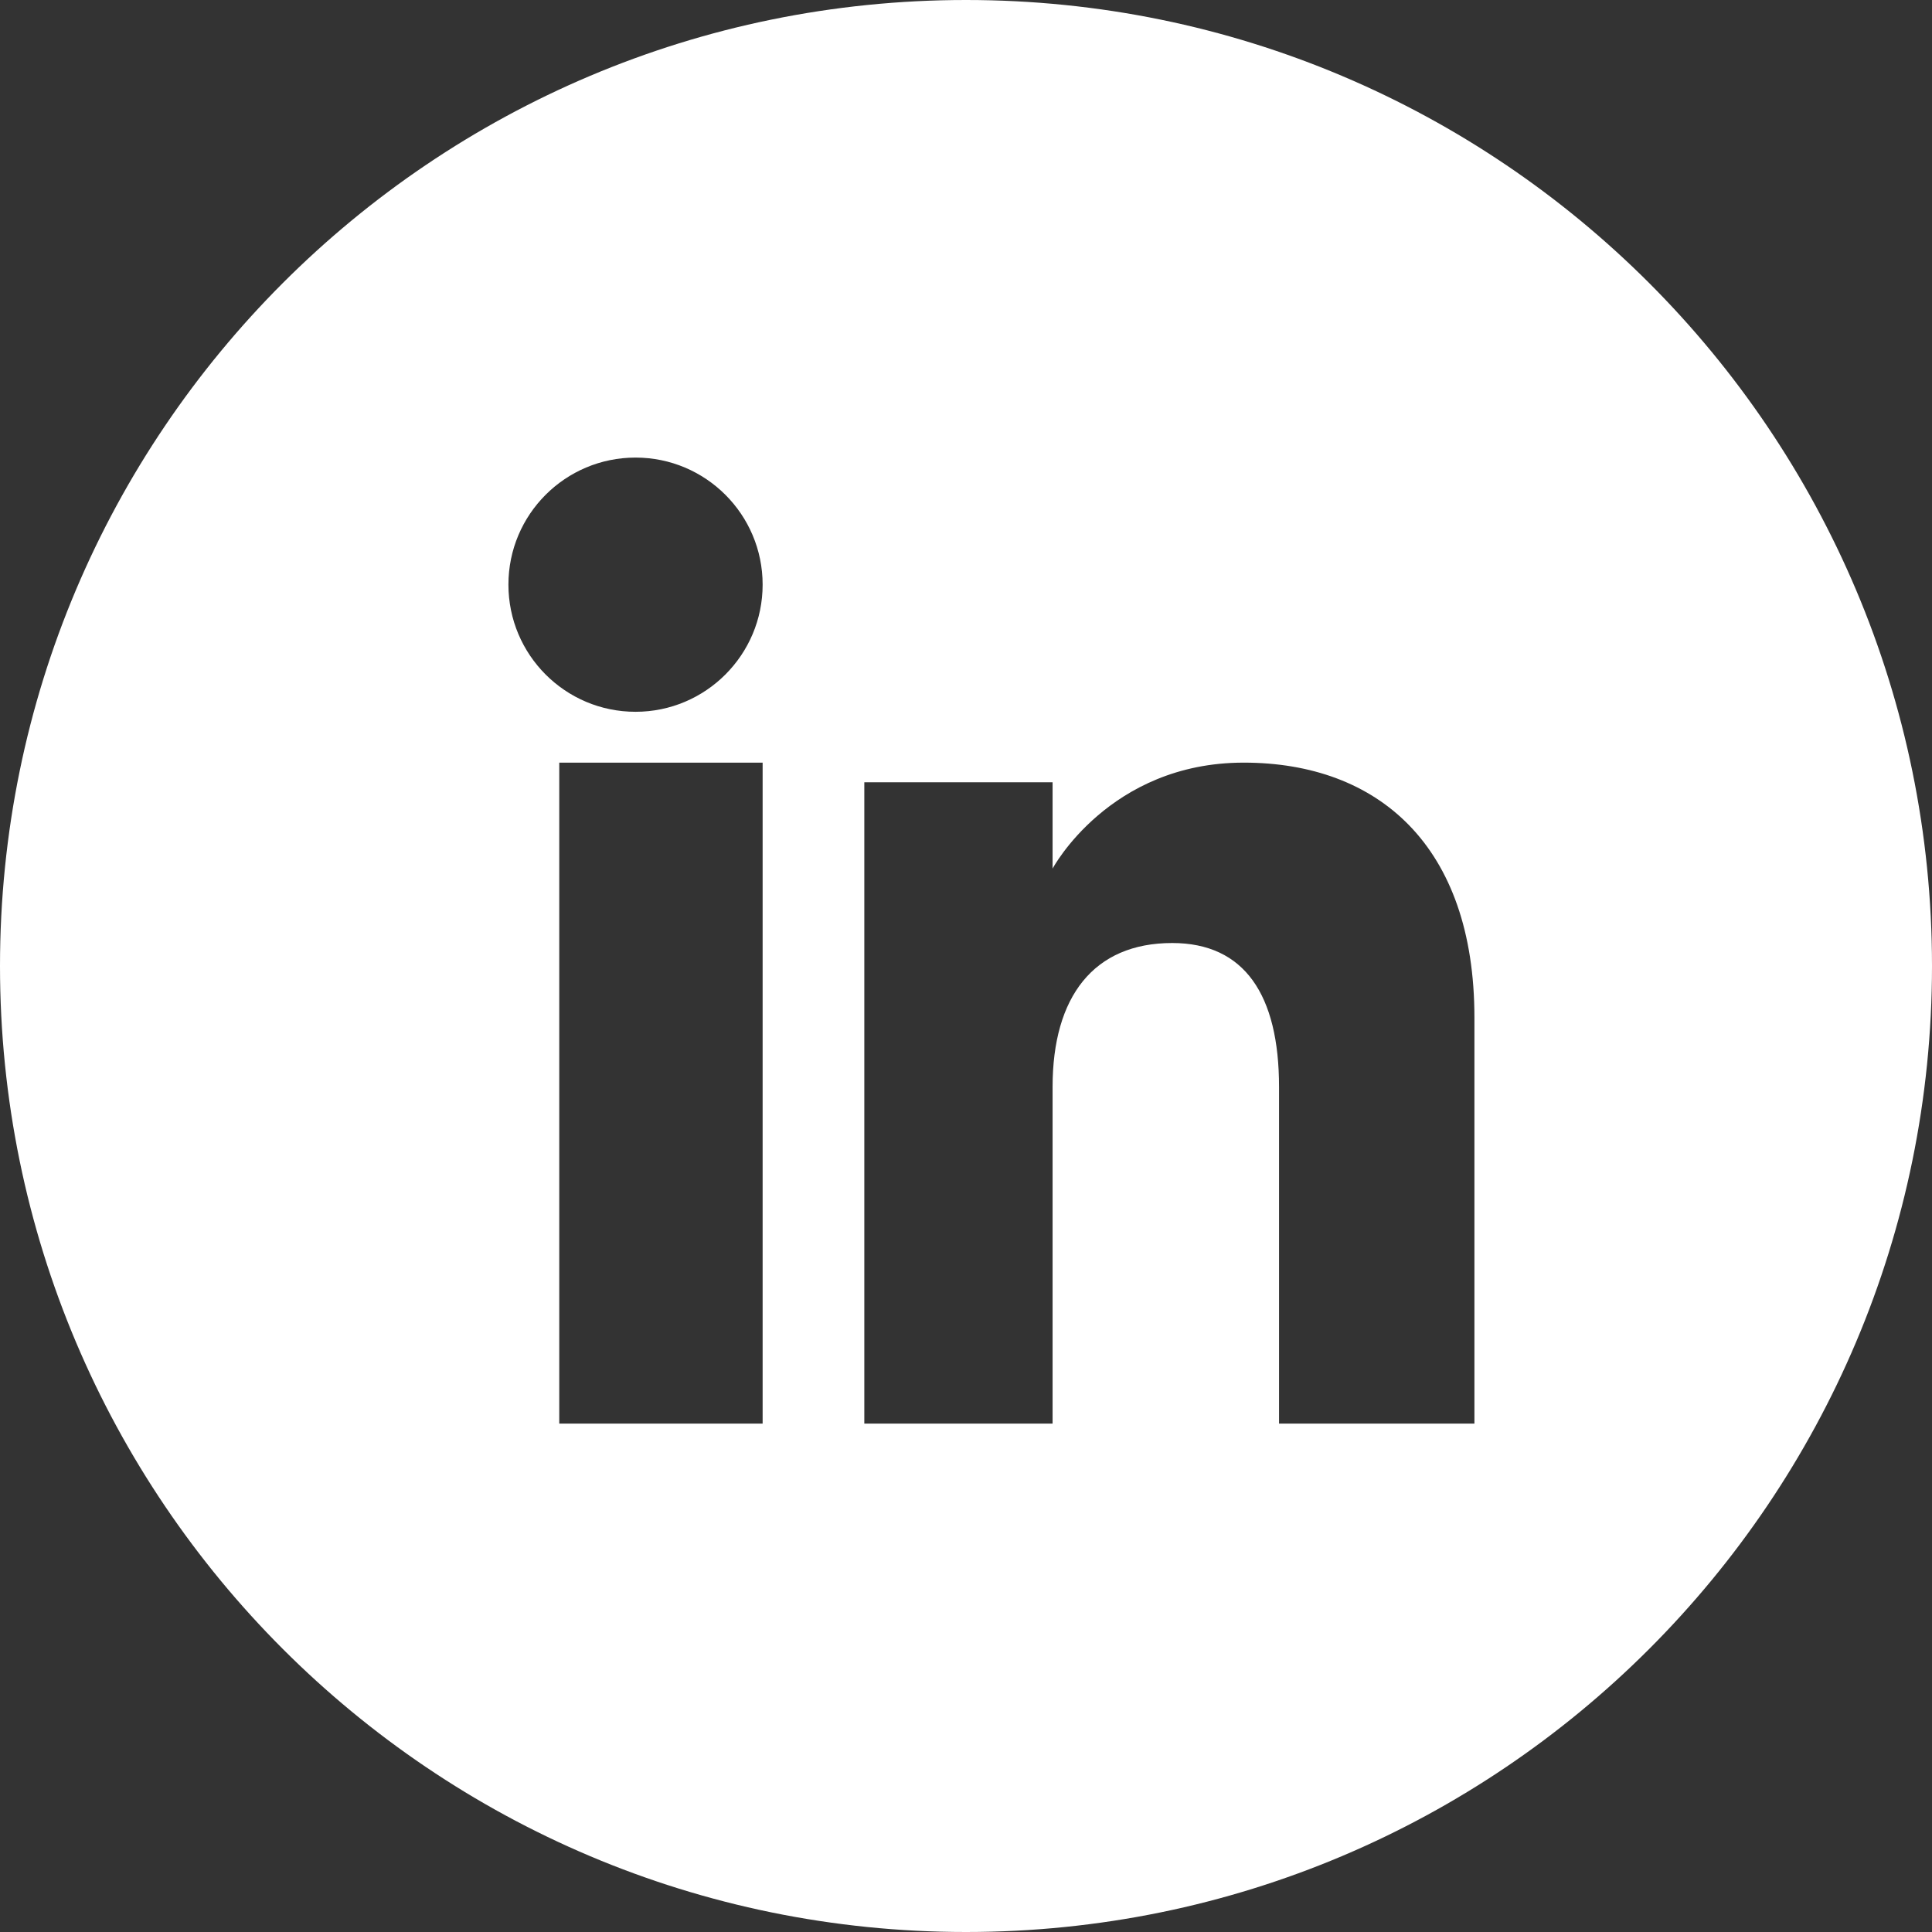
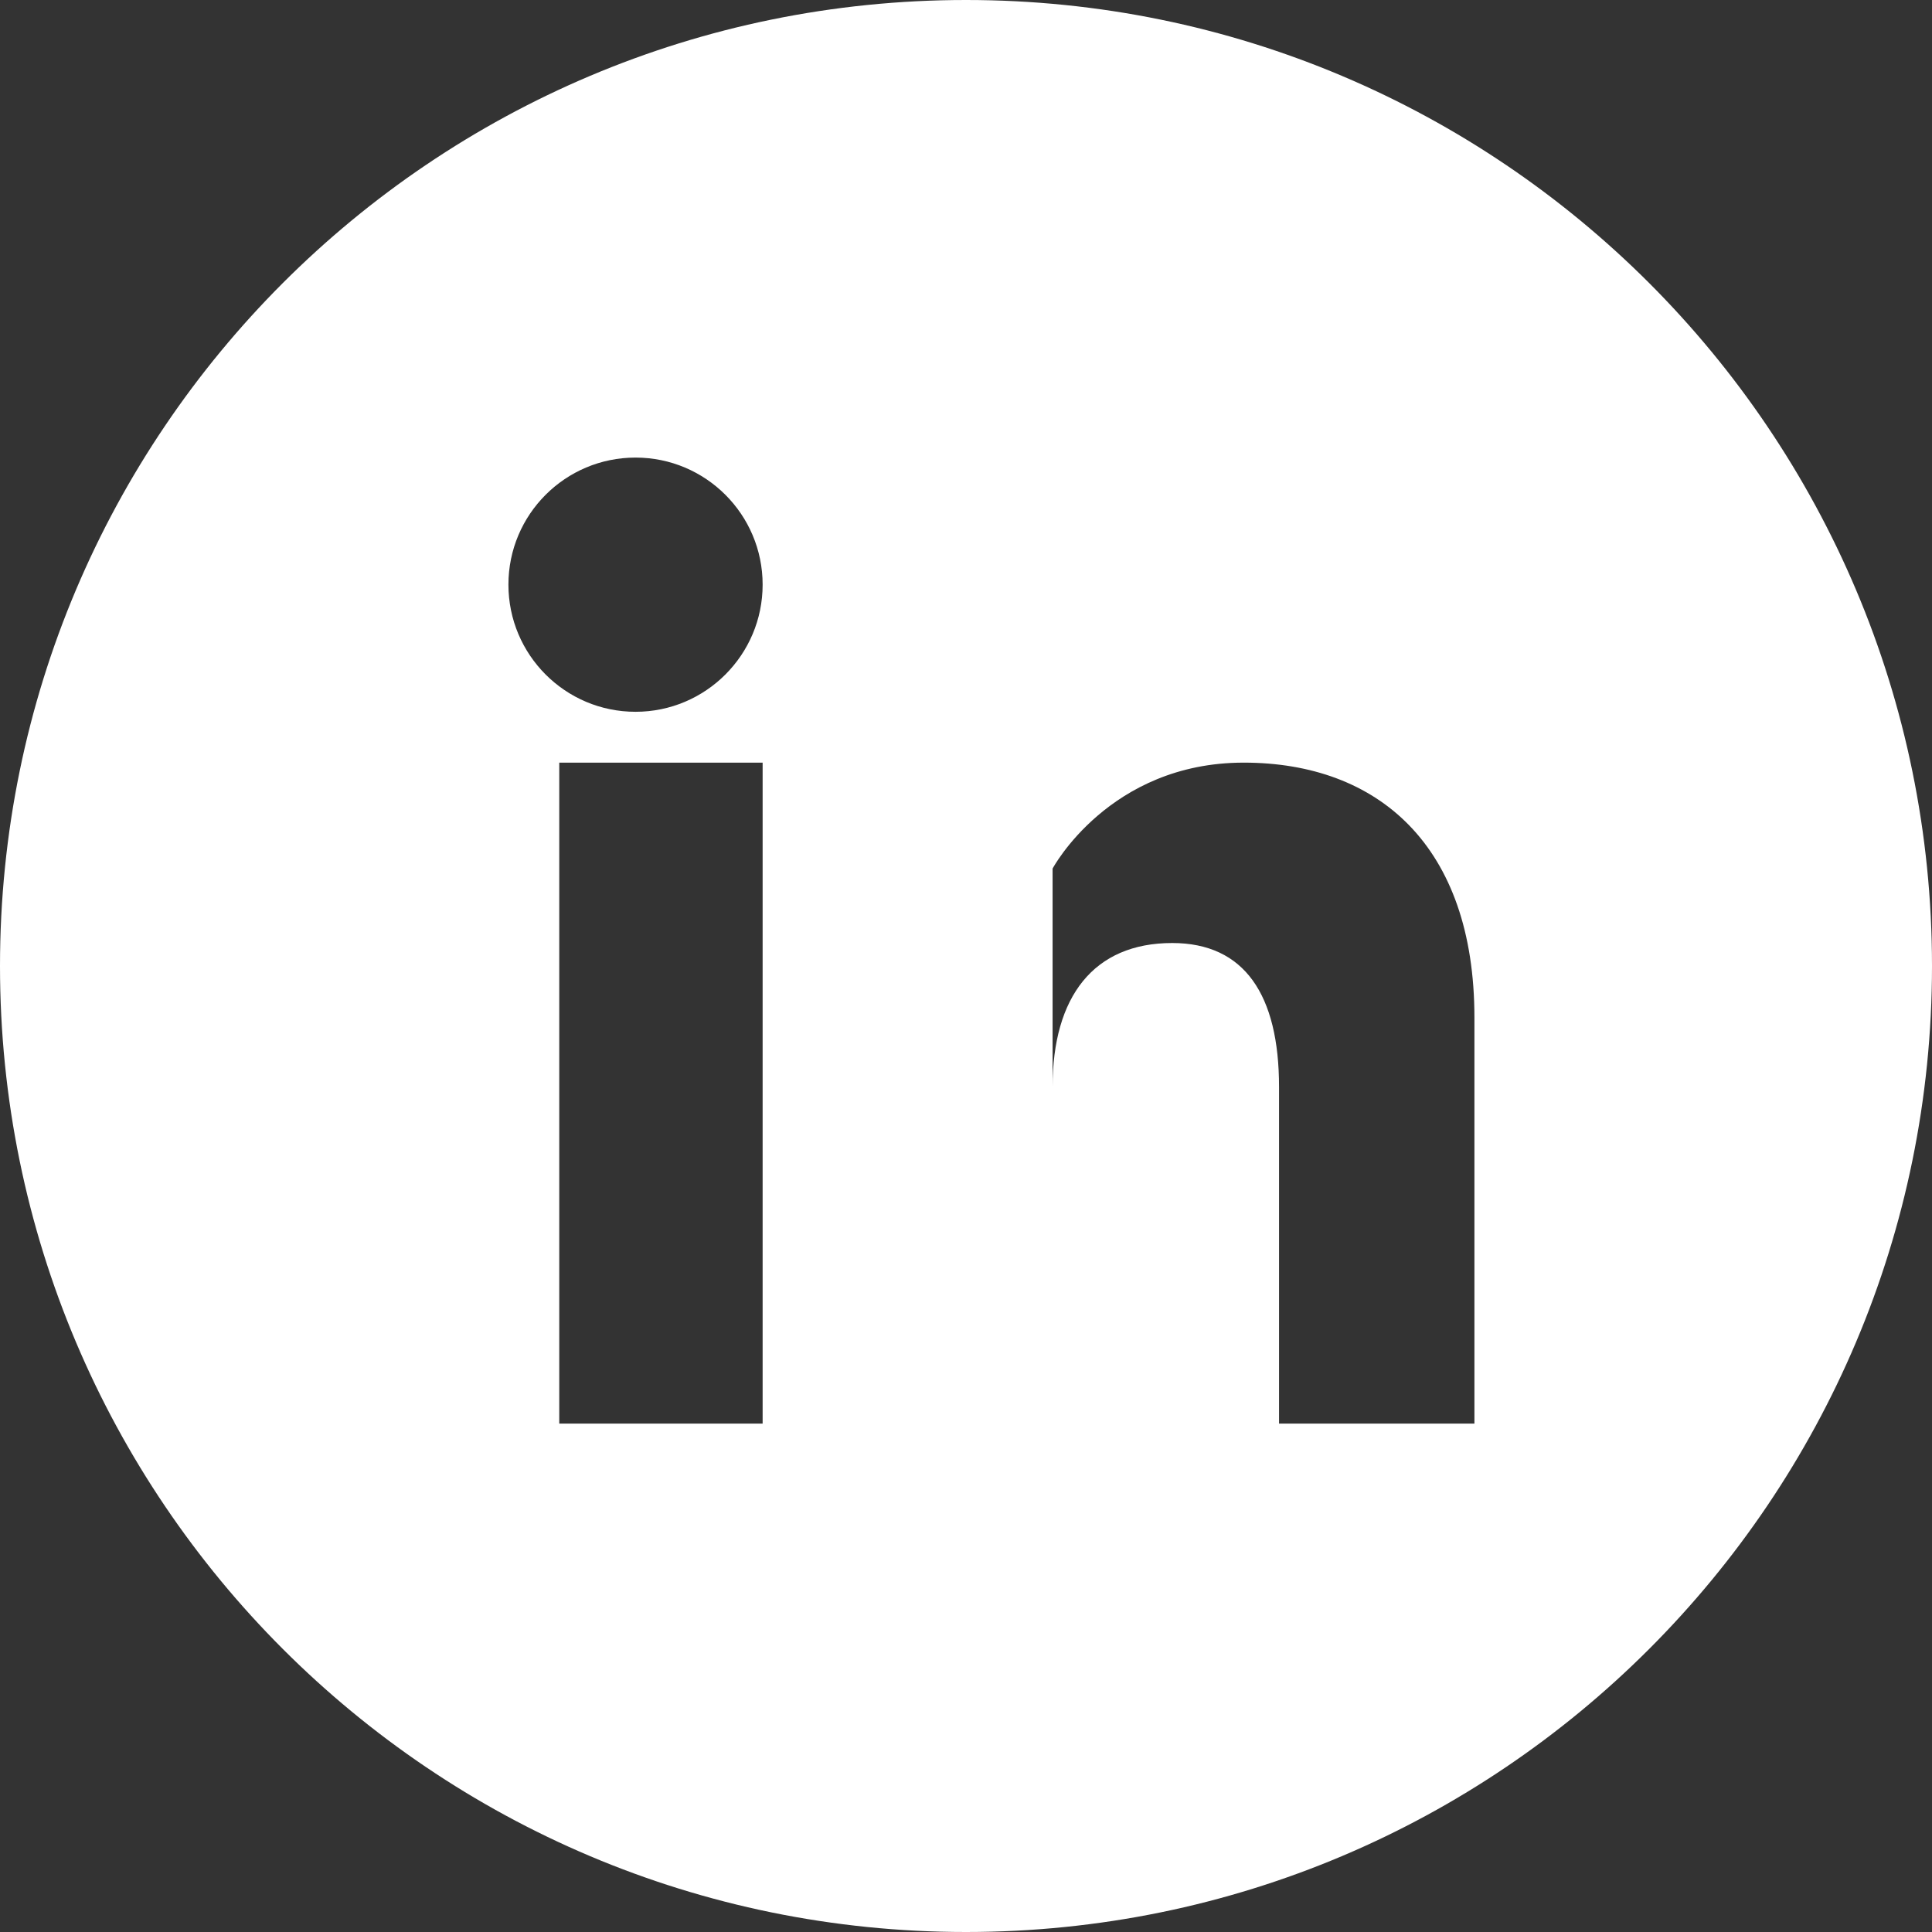
<svg xmlns="http://www.w3.org/2000/svg" width="38" height="38" viewBox="0 0 38 38" fill="none">
  <rect x="0" y="0" width="38" height="38" fill="#333333" stroke="none" />
-   <path fill-rule="evenodd" clip-rule="evenodd" d="M19 38C8.506 38 0 29.494 0 19C0 8.507 8.506 0 19 0C29.494 0 38 8.507 38 19C38 29.494 29.494 38 19 38ZM11 28H15V15H11V28ZM12.5 14C13.88 14 15 12.879 15 11.499C15 10.119 13.88 9 12.5 9C11.118 9 10 10.119 10 11.499C10 12.879 11.118 14 12.5 14ZM20.703 21.378C20.703 19.605 21.51 18.548 23.056 18.548C24.475 18.548 25.157 19.563 25.157 21.378C25.157 23.195 25.157 28 25.157 28H29C29 28 29 23.392 29 20.013C29 16.634 27.106 15 24.462 15C21.816 15 20.703 17.084 20.703 17.084V15.386H17V28H20.703C20.703 28 20.703 23.321 20.703 21.378Z" fill="white" />
+   <path fill-rule="evenodd" clip-rule="evenodd" d="M19 38C8.506 38 0 29.494 0 19C0 8.507 8.506 0 19 0C29.494 0 38 8.507 38 19C38 29.494 29.494 38 19 38ZM11 28H15V15H11V28ZM12.5 14C13.88 14 15 12.879 15 11.499C15 10.119 13.88 9 12.5 9C11.118 9 10 10.119 10 11.499C10 12.879 11.118 14 12.5 14ZM20.703 21.378C20.703 19.605 21.51 18.548 23.056 18.548C24.475 18.548 25.157 19.563 25.157 21.378C25.157 23.195 25.157 28 25.157 28H29C29 28 29 23.392 29 20.013C29 16.634 27.106 15 24.462 15C21.816 15 20.703 17.084 20.703 17.084V15.386V28H20.703C20.703 28 20.703 23.321 20.703 21.378Z" fill="white" />
</svg>